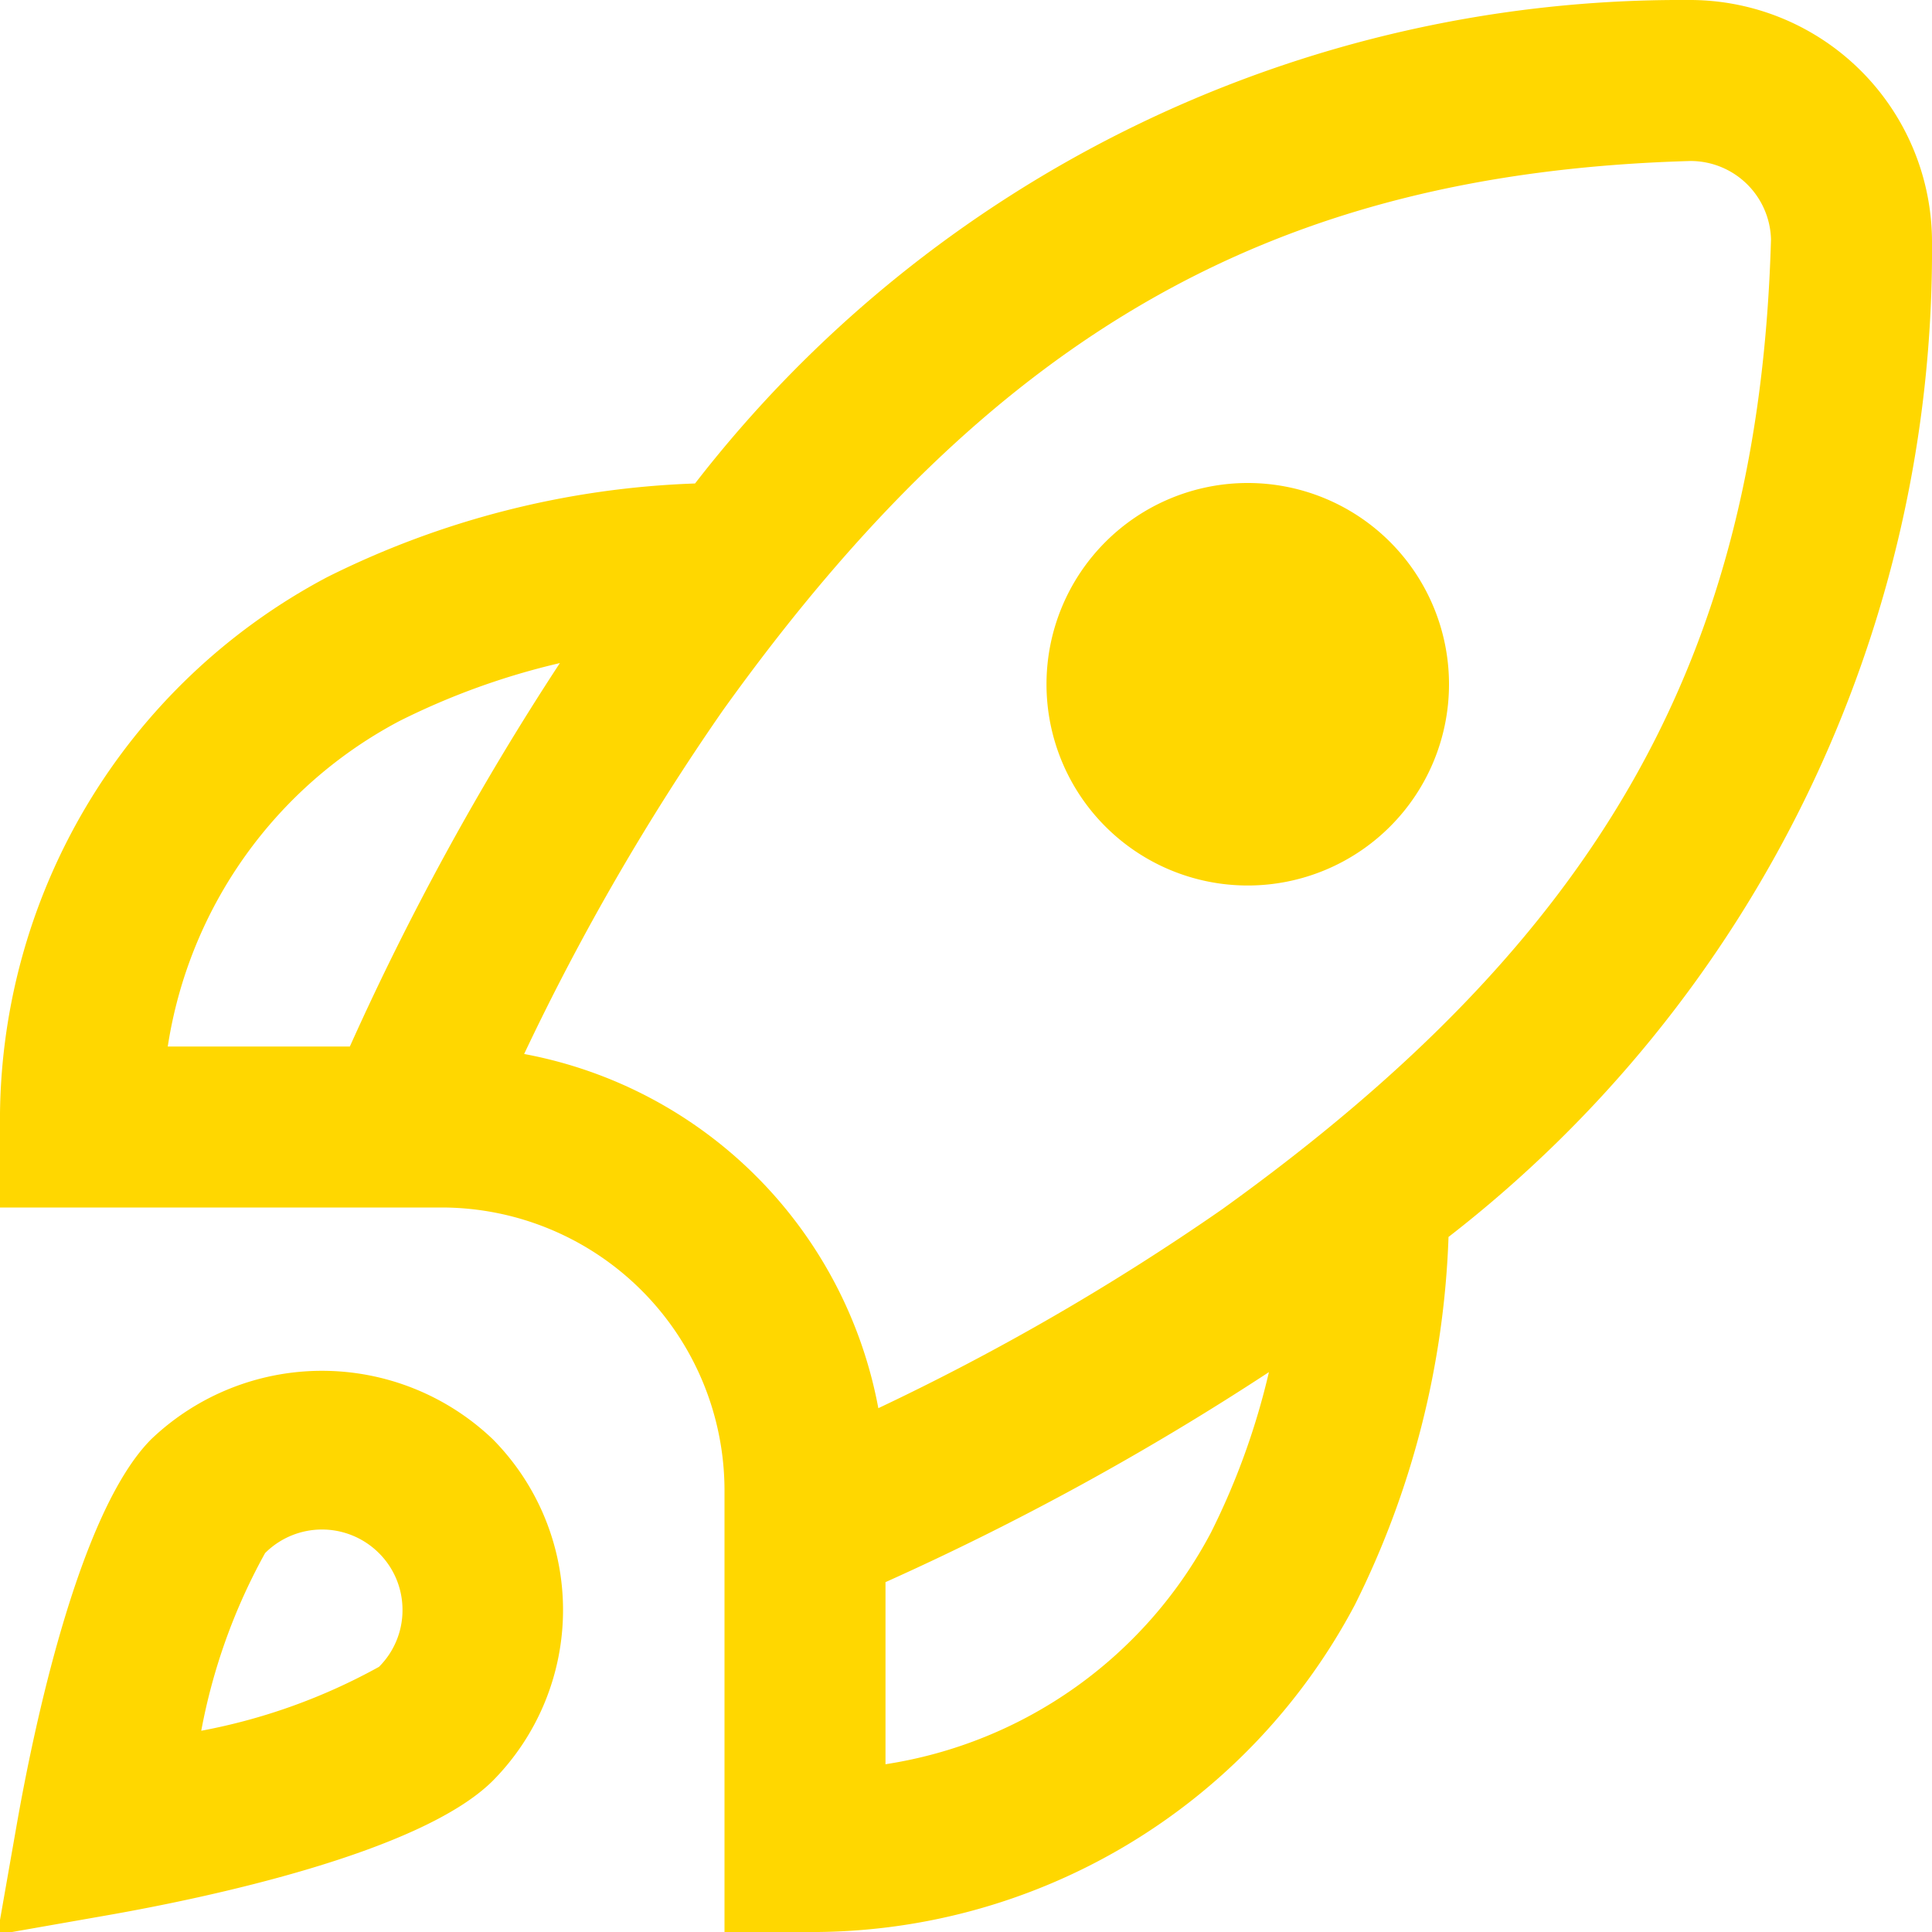
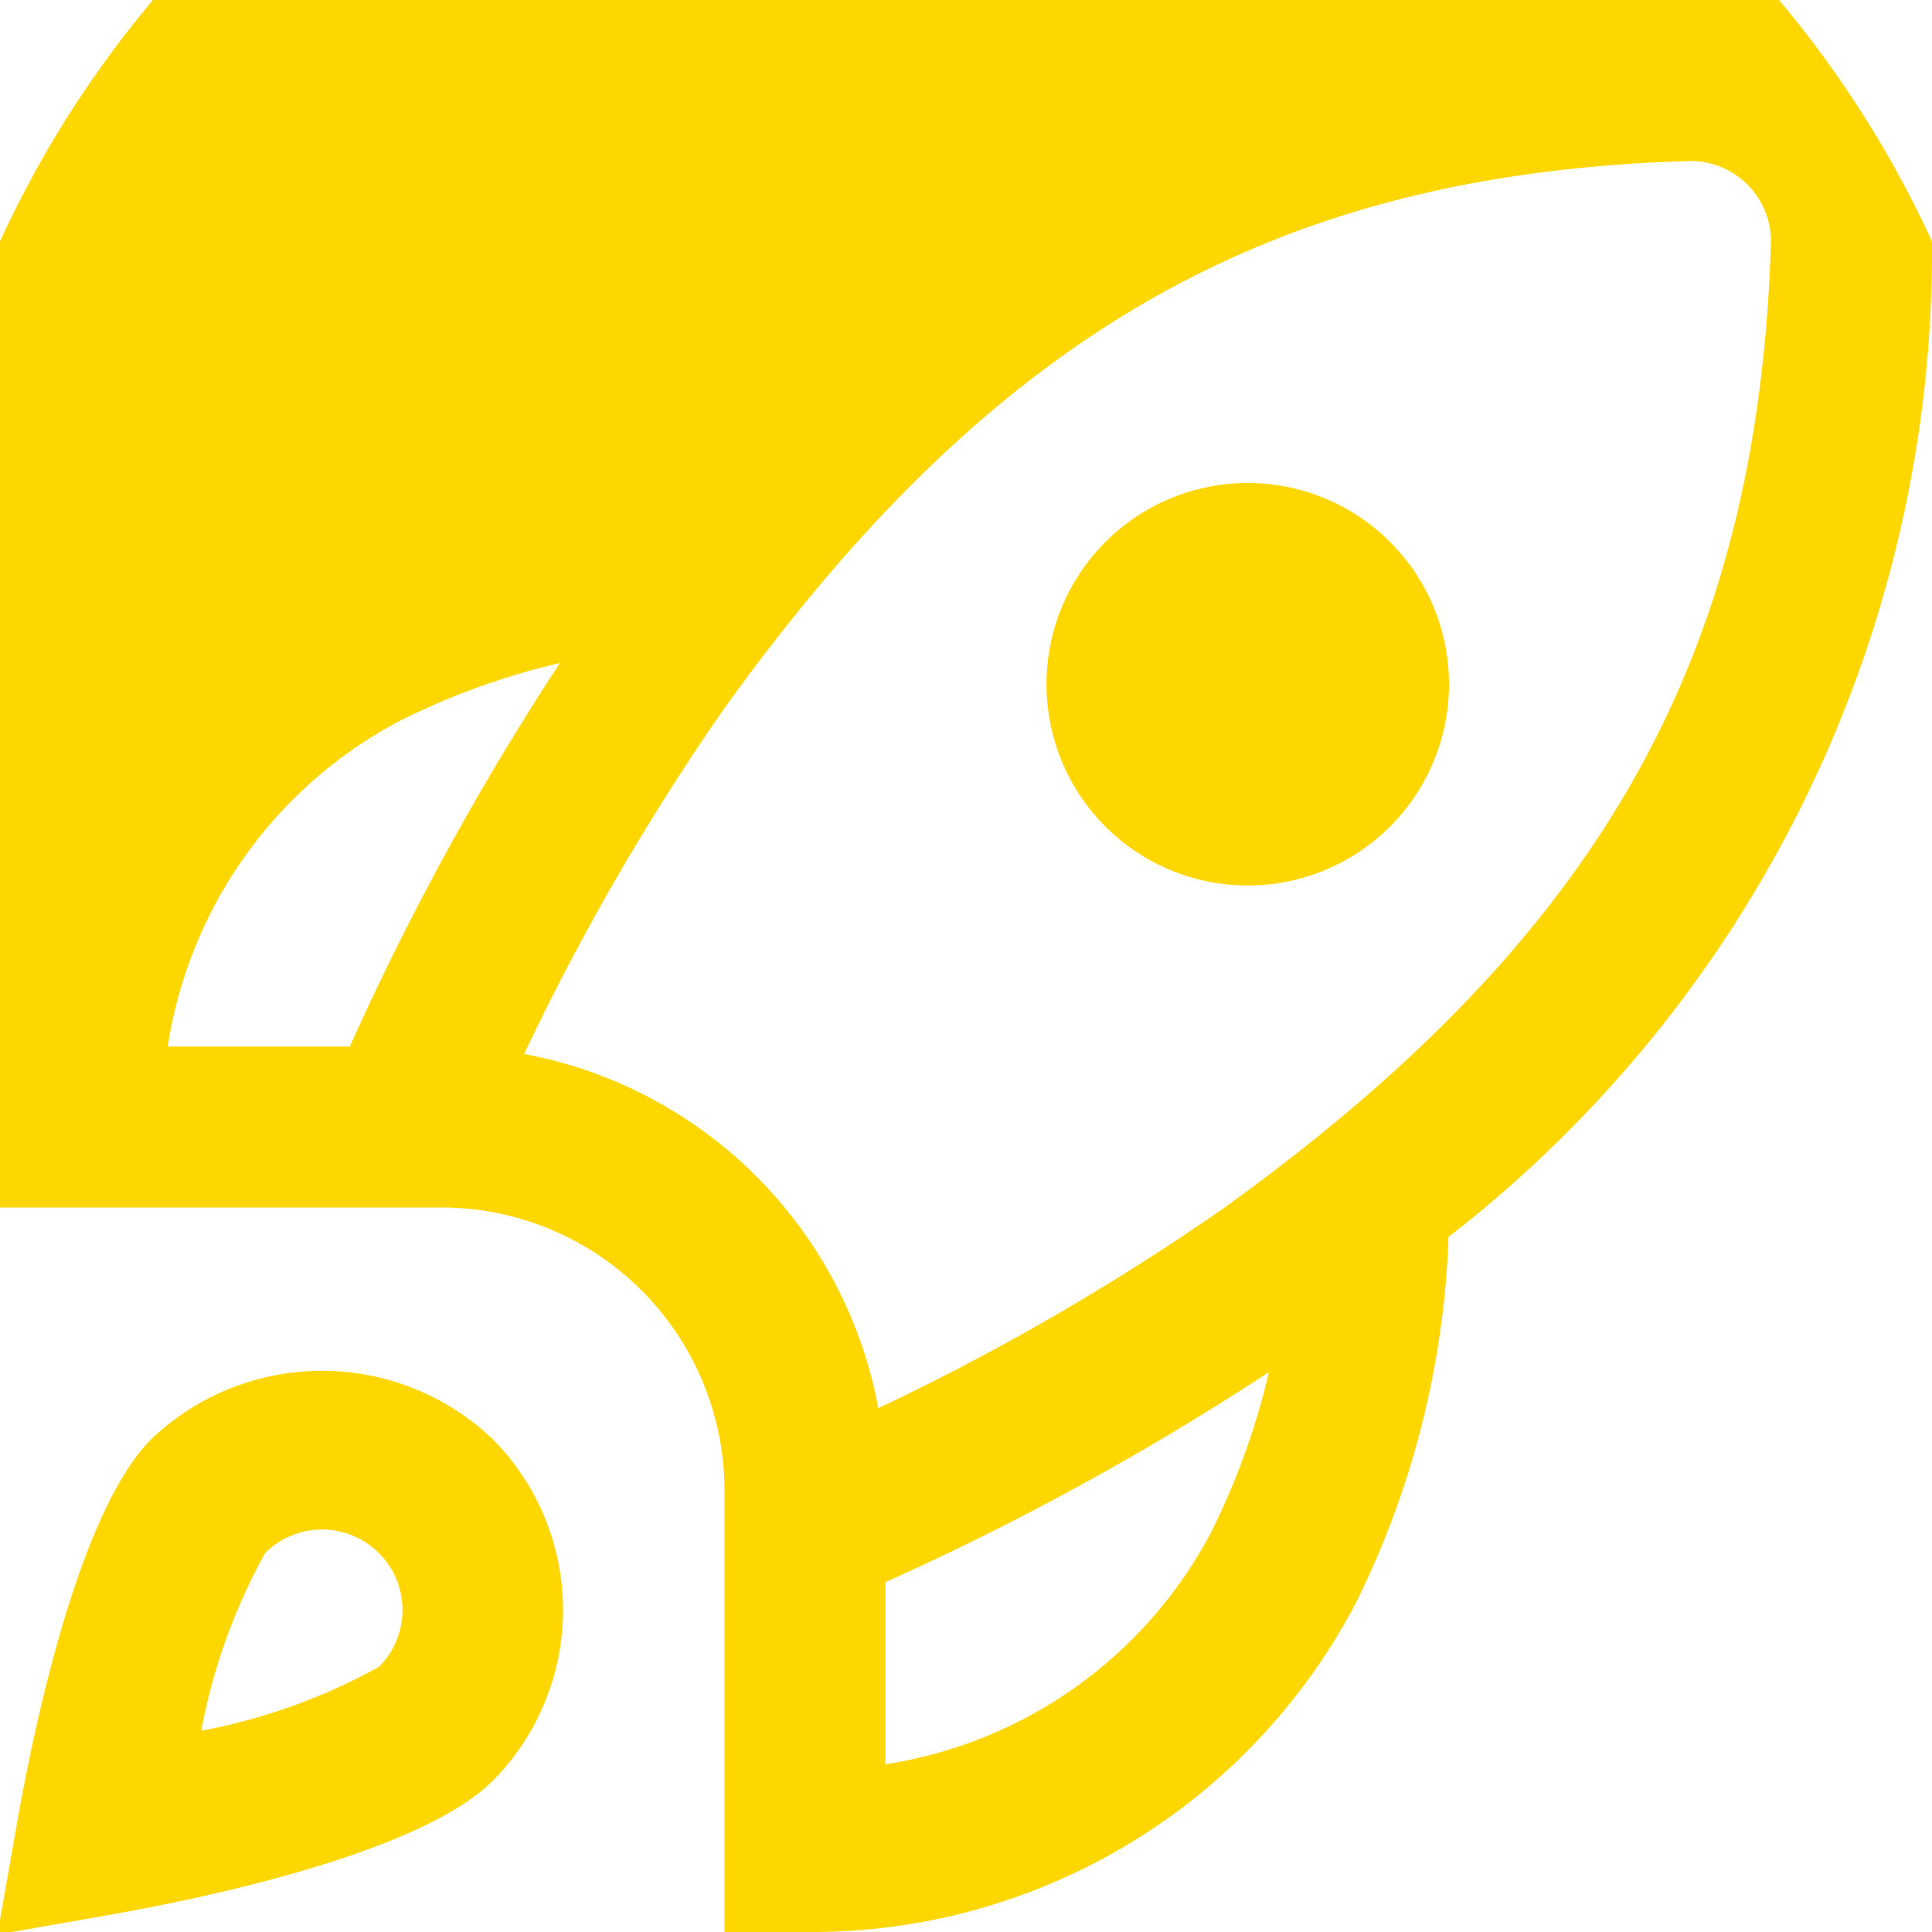
<svg xmlns="http://www.w3.org/2000/svg" fill="#FFD700" id="Layer_1" data-name="Layer 1" viewBox="0 0 24 24" width="512" height="512">
-   <path d="M18,8.5a2.5,2.5,0,0,1-5,0A2.5,2.5,0,0,1,18,8.5Zm-.006,6.866a11.065,11.065,0,0,1-1.163,4.569A7.634,7.634,0,0,1,10,24H9V18.5A3.517,3.517,0,0,0,5.5,15H0V14A7.634,7.634,0,0,1,4.065,7.169,11.065,11.065,0,0,1,8.634,6.006,15.487,15.487,0,0,1,20.972,0h0A3.009,3.009,0,0,1,24,3,15.507,15.507,0,0,1,17.994,15.366ZM2.084,13H4.346A34.361,34.361,0,0,1,6.955,8.237a8.993,8.993,0,0,0-1.993.72A5.519,5.519,0,0,0,2.084,13Zm13.679,4.045A34.361,34.361,0,0,1,11,19.654v2.262a5.519,5.519,0,0,0,4.043-2.878A8.993,8.993,0,0,0,15.763,17.045ZM22,2.972A1,1,0,0,0,21,2c-5.16.147-8.65,2.124-12.018,6.822a29.92,29.92,0,0,0-2.471,4.271,5.5,5.5,0,0,1,4.4,4.4,29.92,29.92,0,0,0,4.271-2.471C19.876,11.65,21.853,8.16,22,2.972ZM6.122,17.879a3.015,3.015,0,0,1,0,4.242c-.907.906-3.622,1.465-4.748,1.664l-1.406.247.247-1.406c.2-1.126.758-3.841,1.664-4.748A3.073,3.073,0,0,1,6.122,17.879ZM5,20a.993.993,0,0,0-.293-.707,1,1,0,0,0-1.414,0A7.318,7.318,0,0,0,2.5,21.5a7.342,7.342,0,0,0,2.208-.794A.993.993,0,0,0,5,20Z" />
+   <path d="M18,8.5a2.5,2.5,0,0,1-5,0A2.5,2.5,0,0,1,18,8.5Zm-.006,6.866a11.065,11.065,0,0,1-1.163,4.569A7.634,7.634,0,0,1,10,24H9V18.5A3.517,3.517,0,0,0,5.5,15H0V14h0A3.009,3.009,0,0,1,24,3,15.507,15.507,0,0,1,17.994,15.366ZM2.084,13H4.346A34.361,34.361,0,0,1,6.955,8.237a8.993,8.993,0,0,0-1.993.72A5.519,5.519,0,0,0,2.084,13Zm13.679,4.045A34.361,34.361,0,0,1,11,19.654v2.262a5.519,5.519,0,0,0,4.043-2.878A8.993,8.993,0,0,0,15.763,17.045ZM22,2.972A1,1,0,0,0,21,2c-5.16.147-8.65,2.124-12.018,6.822a29.92,29.92,0,0,0-2.471,4.271,5.5,5.5,0,0,1,4.4,4.4,29.92,29.92,0,0,0,4.271-2.471C19.876,11.65,21.853,8.16,22,2.972ZM6.122,17.879a3.015,3.015,0,0,1,0,4.242c-.907.906-3.622,1.465-4.748,1.664l-1.406.247.247-1.406c.2-1.126.758-3.841,1.664-4.748A3.073,3.073,0,0,1,6.122,17.879ZM5,20a.993.993,0,0,0-.293-.707,1,1,0,0,0-1.414,0A7.318,7.318,0,0,0,2.5,21.5a7.342,7.342,0,0,0,2.208-.794A.993.993,0,0,0,5,20Z" />
</svg>